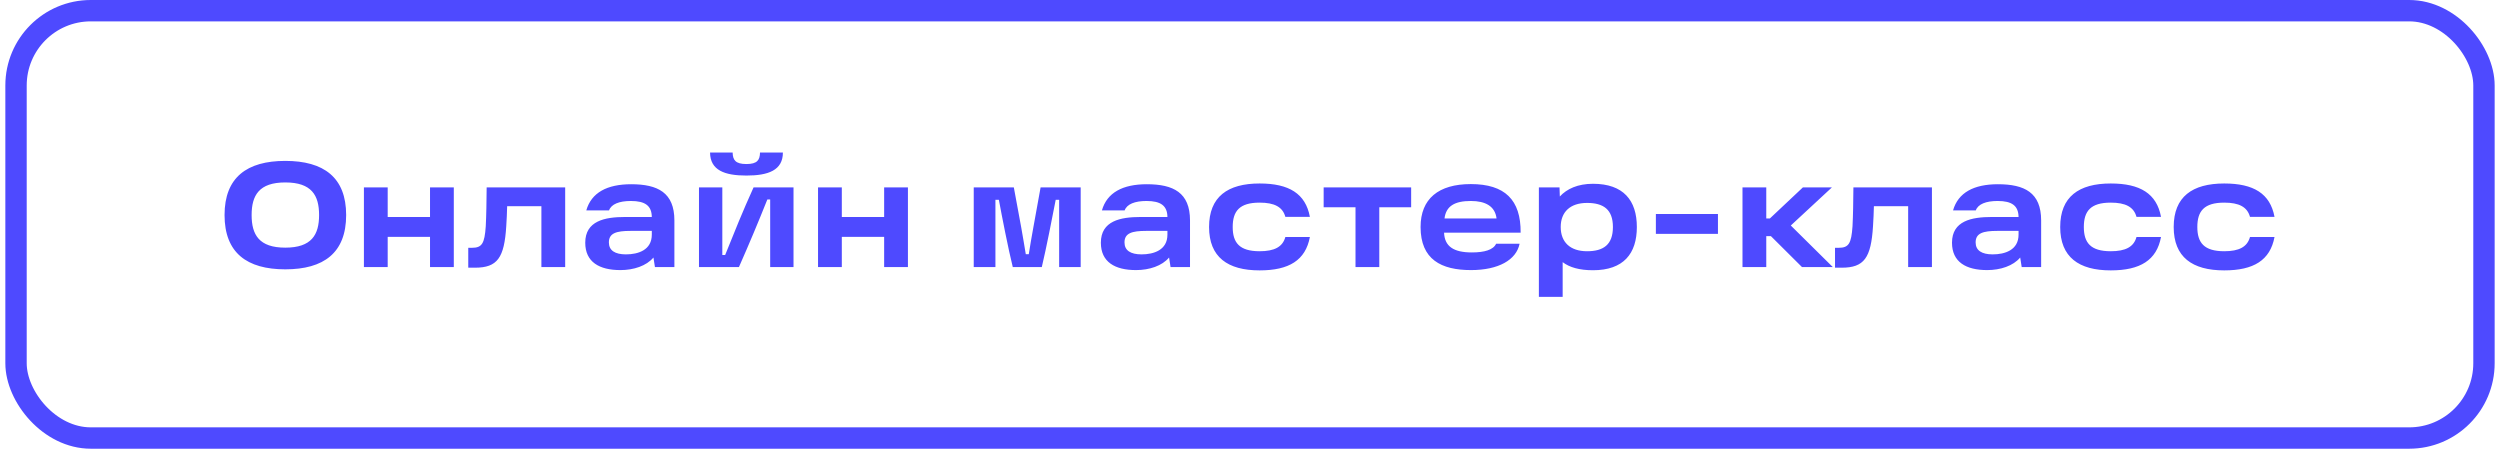
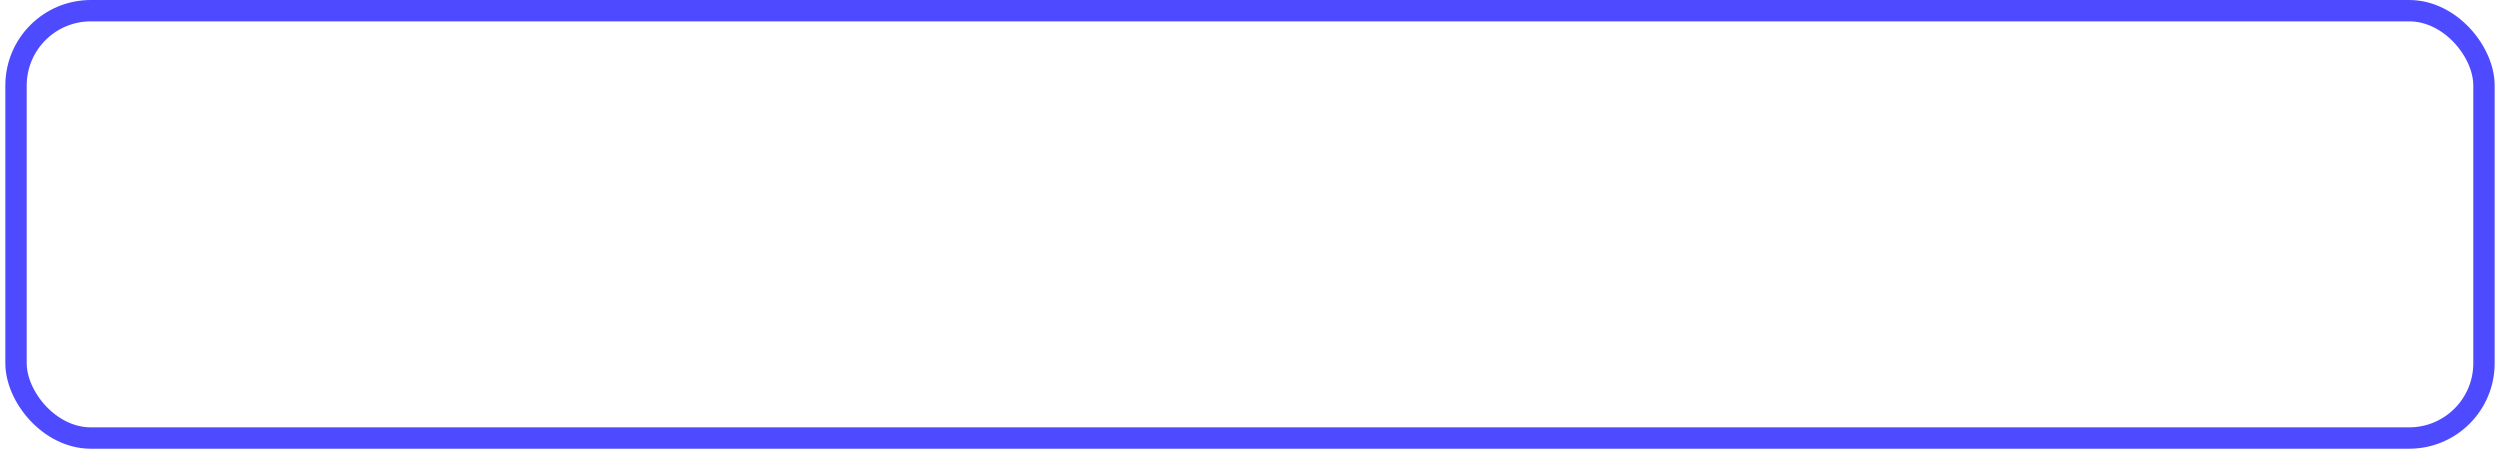
<svg xmlns="http://www.w3.org/2000/svg" width="234" height="42" viewBox="0 0 234 42" fill="none">
  <rect x="1.5" y="1" width="231" height="40" rx="7" stroke="#4E4AFF" stroke-width="2" />
-   <path d="M21.018 20.128C21.018 16.6 23.118 15.06 26.702 15.06C30.3 15.06 32.4 16.6 32.4 20.128C32.4 23.67 30.3 25.21 26.702 25.21C23.118 25.21 21.018 23.67 21.018 20.128ZM23.552 20.128C23.552 21.976 24.252 23.18 26.702 23.18C29.166 23.18 29.866 21.976 29.866 20.128C29.866 18.28 29.166 17.076 26.702 17.076C24.252 17.076 23.552 18.28 23.552 20.128ZM40.25 17.538H42.476V25H40.25V22.172H36.288V25H34.062V17.538H36.288V20.31H40.25V17.538ZM45.551 17.538H52.901V25H50.675V19.302H47.469C47.455 19.904 47.427 20.548 47.385 21.178C47.203 24.132 46.559 25.056 44.459 25.056H43.829V23.194H44.165C45.117 23.194 45.355 22.802 45.467 21.178C45.523 20.128 45.537 18.896 45.551 17.538ZM59.077 17.244C61.569 17.244 63.123 18.028 63.123 20.632V25H61.303L61.163 24.104C60.505 24.888 59.315 25.28 58.069 25.28C56.095 25.28 54.779 24.524 54.779 22.718C54.779 20.674 56.613 20.31 58.503 20.31H61.009C60.995 19.26 60.393 18.812 59.049 18.812C57.957 18.812 57.215 19.106 57.005 19.694H54.877C55.353 18.028 56.823 17.244 59.077 17.244ZM58.587 23.81C59.735 23.81 61.009 23.404 61.009 21.962V21.612H59.007C57.691 21.612 56.991 21.822 56.991 22.69C56.991 23.446 57.565 23.81 58.587 23.81ZM69.863 16.432C67.833 16.432 66.475 15.942 66.461 14.276H68.575C68.589 14.976 68.841 15.354 69.863 15.354C70.885 15.354 71.123 14.976 71.137 14.276H73.279C73.279 15.942 71.907 16.432 69.863 16.432ZM65.425 25V17.538H67.609V23.866H67.875C68.771 21.64 69.499 19.82 70.535 17.538H74.273V25H72.089V18.672H71.823C70.955 20.842 70.171 22.718 69.163 25H65.425ZM82.756 17.538H84.982V25H82.756V22.172H78.794V25H76.568V17.538H78.794V20.31H82.756V17.538ZM91.142 25V17.538H94.894L95.58 21.248C95.748 22.172 95.874 22.97 96.014 23.796H96.294C96.42 22.97 96.56 22.172 96.728 21.248L97.4 17.538H101.152V25H99.136V18.7H98.814C98.52 20.226 97.918 23.306 97.512 25H94.796C94.376 23.306 93.774 20.226 93.494 18.7H93.172V25H91.142ZM107.339 17.244C109.831 17.244 111.385 18.028 111.385 20.632V25H109.565L109.425 24.104C108.767 24.888 107.577 25.28 106.331 25.28C104.357 25.28 103.041 24.524 103.041 22.718C103.041 20.674 104.875 20.31 106.765 20.31H109.271C109.257 19.26 108.655 18.812 107.311 18.812C106.219 18.812 105.477 19.106 105.267 19.694H103.139C103.615 18.028 105.085 17.244 107.339 17.244ZM106.849 23.81C107.997 23.81 109.271 23.404 109.271 21.962V21.612H107.269C105.953 21.612 105.253 21.822 105.253 22.69C105.253 23.446 105.827 23.81 106.849 23.81ZM117.901 25.308C114.905 25.308 113.169 24.062 113.169 21.248C113.169 18.42 114.905 17.174 117.901 17.174C120.659 17.174 122.199 18.126 122.605 20.296H120.309C120.057 19.372 119.287 18.966 117.901 18.966C116.011 18.966 115.381 19.764 115.381 21.248C115.381 22.718 116.011 23.516 117.901 23.516C119.287 23.516 120.057 23.11 120.309 22.186H122.605C122.199 24.356 120.659 25.308 117.901 25.308ZM123.894 19.4V17.538H132.084V19.4H129.102V25H126.876V19.4H123.894ZM137.67 17.23C140.848 17.23 142.36 18.7 142.332 21.78H135.164C135.22 23.068 136.06 23.628 137.768 23.628C138.93 23.628 139.77 23.39 140.036 22.816H142.234C141.926 24.328 140.26 25.28 137.684 25.28C134.898 25.28 132.966 24.286 132.966 21.248C132.966 18.602 134.646 17.23 137.67 17.23ZM135.206 20.45H140.078C139.938 19.302 139.042 18.812 137.67 18.812C136.158 18.812 135.346 19.288 135.206 20.45ZM149.107 17.202C151.963 17.202 153.209 18.77 153.209 21.248C153.209 23.74 151.963 25.294 149.107 25.294C147.833 25.294 146.909 25.028 146.265 24.538V27.786H144.039V17.538H145.971L145.999 18.392C146.657 17.678 147.679 17.202 149.107 17.202ZM148.547 23.516C150.073 23.516 150.969 22.914 150.969 21.248C150.969 19.596 150.073 18.994 148.547 18.994C146.965 18.994 146.083 19.848 146.083 21.248C146.083 22.662 146.965 23.516 148.547 23.516ZM154.99 20.03H160.8V21.892H154.99V20.03ZM167.619 21.108L171.553 25H168.669L165.757 22.102H165.323V25H163.097V17.538H165.323V20.45H165.659L168.753 17.538H171.469L167.619 21.108ZM173.479 17.538H180.829V25H178.603V19.302H175.397C175.383 19.904 175.355 20.548 175.313 21.178C175.131 24.132 174.487 25.056 172.387 25.056H171.757V23.194H172.093C173.045 23.194 173.283 22.802 173.395 21.178C173.451 20.128 173.465 18.896 173.479 17.538ZM187.005 17.244C189.497 17.244 191.051 18.028 191.051 20.632V25H189.231L189.091 24.104C188.433 24.888 187.243 25.28 185.997 25.28C184.023 25.28 182.707 24.524 182.707 22.718C182.707 20.674 184.541 20.31 186.431 20.31H188.937C188.923 19.26 188.321 18.812 186.977 18.812C185.885 18.812 185.143 19.106 184.933 19.694H182.805C183.281 18.028 184.751 17.244 187.005 17.244ZM186.515 23.81C187.663 23.81 188.937 23.404 188.937 21.962V21.612H186.935C185.619 21.612 184.919 21.822 184.919 22.69C184.919 23.446 185.493 23.81 186.515 23.81ZM197.567 25.308C194.571 25.308 192.835 24.062 192.835 21.248C192.835 18.42 194.571 17.174 197.567 17.174C200.325 17.174 201.865 18.126 202.271 20.296H199.975C199.723 19.372 198.953 18.966 197.567 18.966C195.677 18.966 195.047 19.764 195.047 21.248C195.047 22.718 195.677 23.516 197.567 23.516C198.953 23.516 199.723 23.11 199.975 22.186H202.271C201.865 24.356 200.325 25.308 197.567 25.308ZM208.19 25.308C205.194 25.308 203.458 24.062 203.458 21.248C203.458 18.42 205.194 17.174 208.19 17.174C210.948 17.174 212.488 18.126 212.894 20.296H210.598C210.346 19.372 209.576 18.966 208.19 18.966C206.3 18.966 205.67 19.764 205.67 21.248C205.67 22.718 206.3 23.516 208.19 23.516C209.576 23.516 210.346 23.11 210.598 22.186H212.894C212.488 24.356 210.948 25.308 208.19 25.308Z" fill="#4E4AFF" />
</svg>